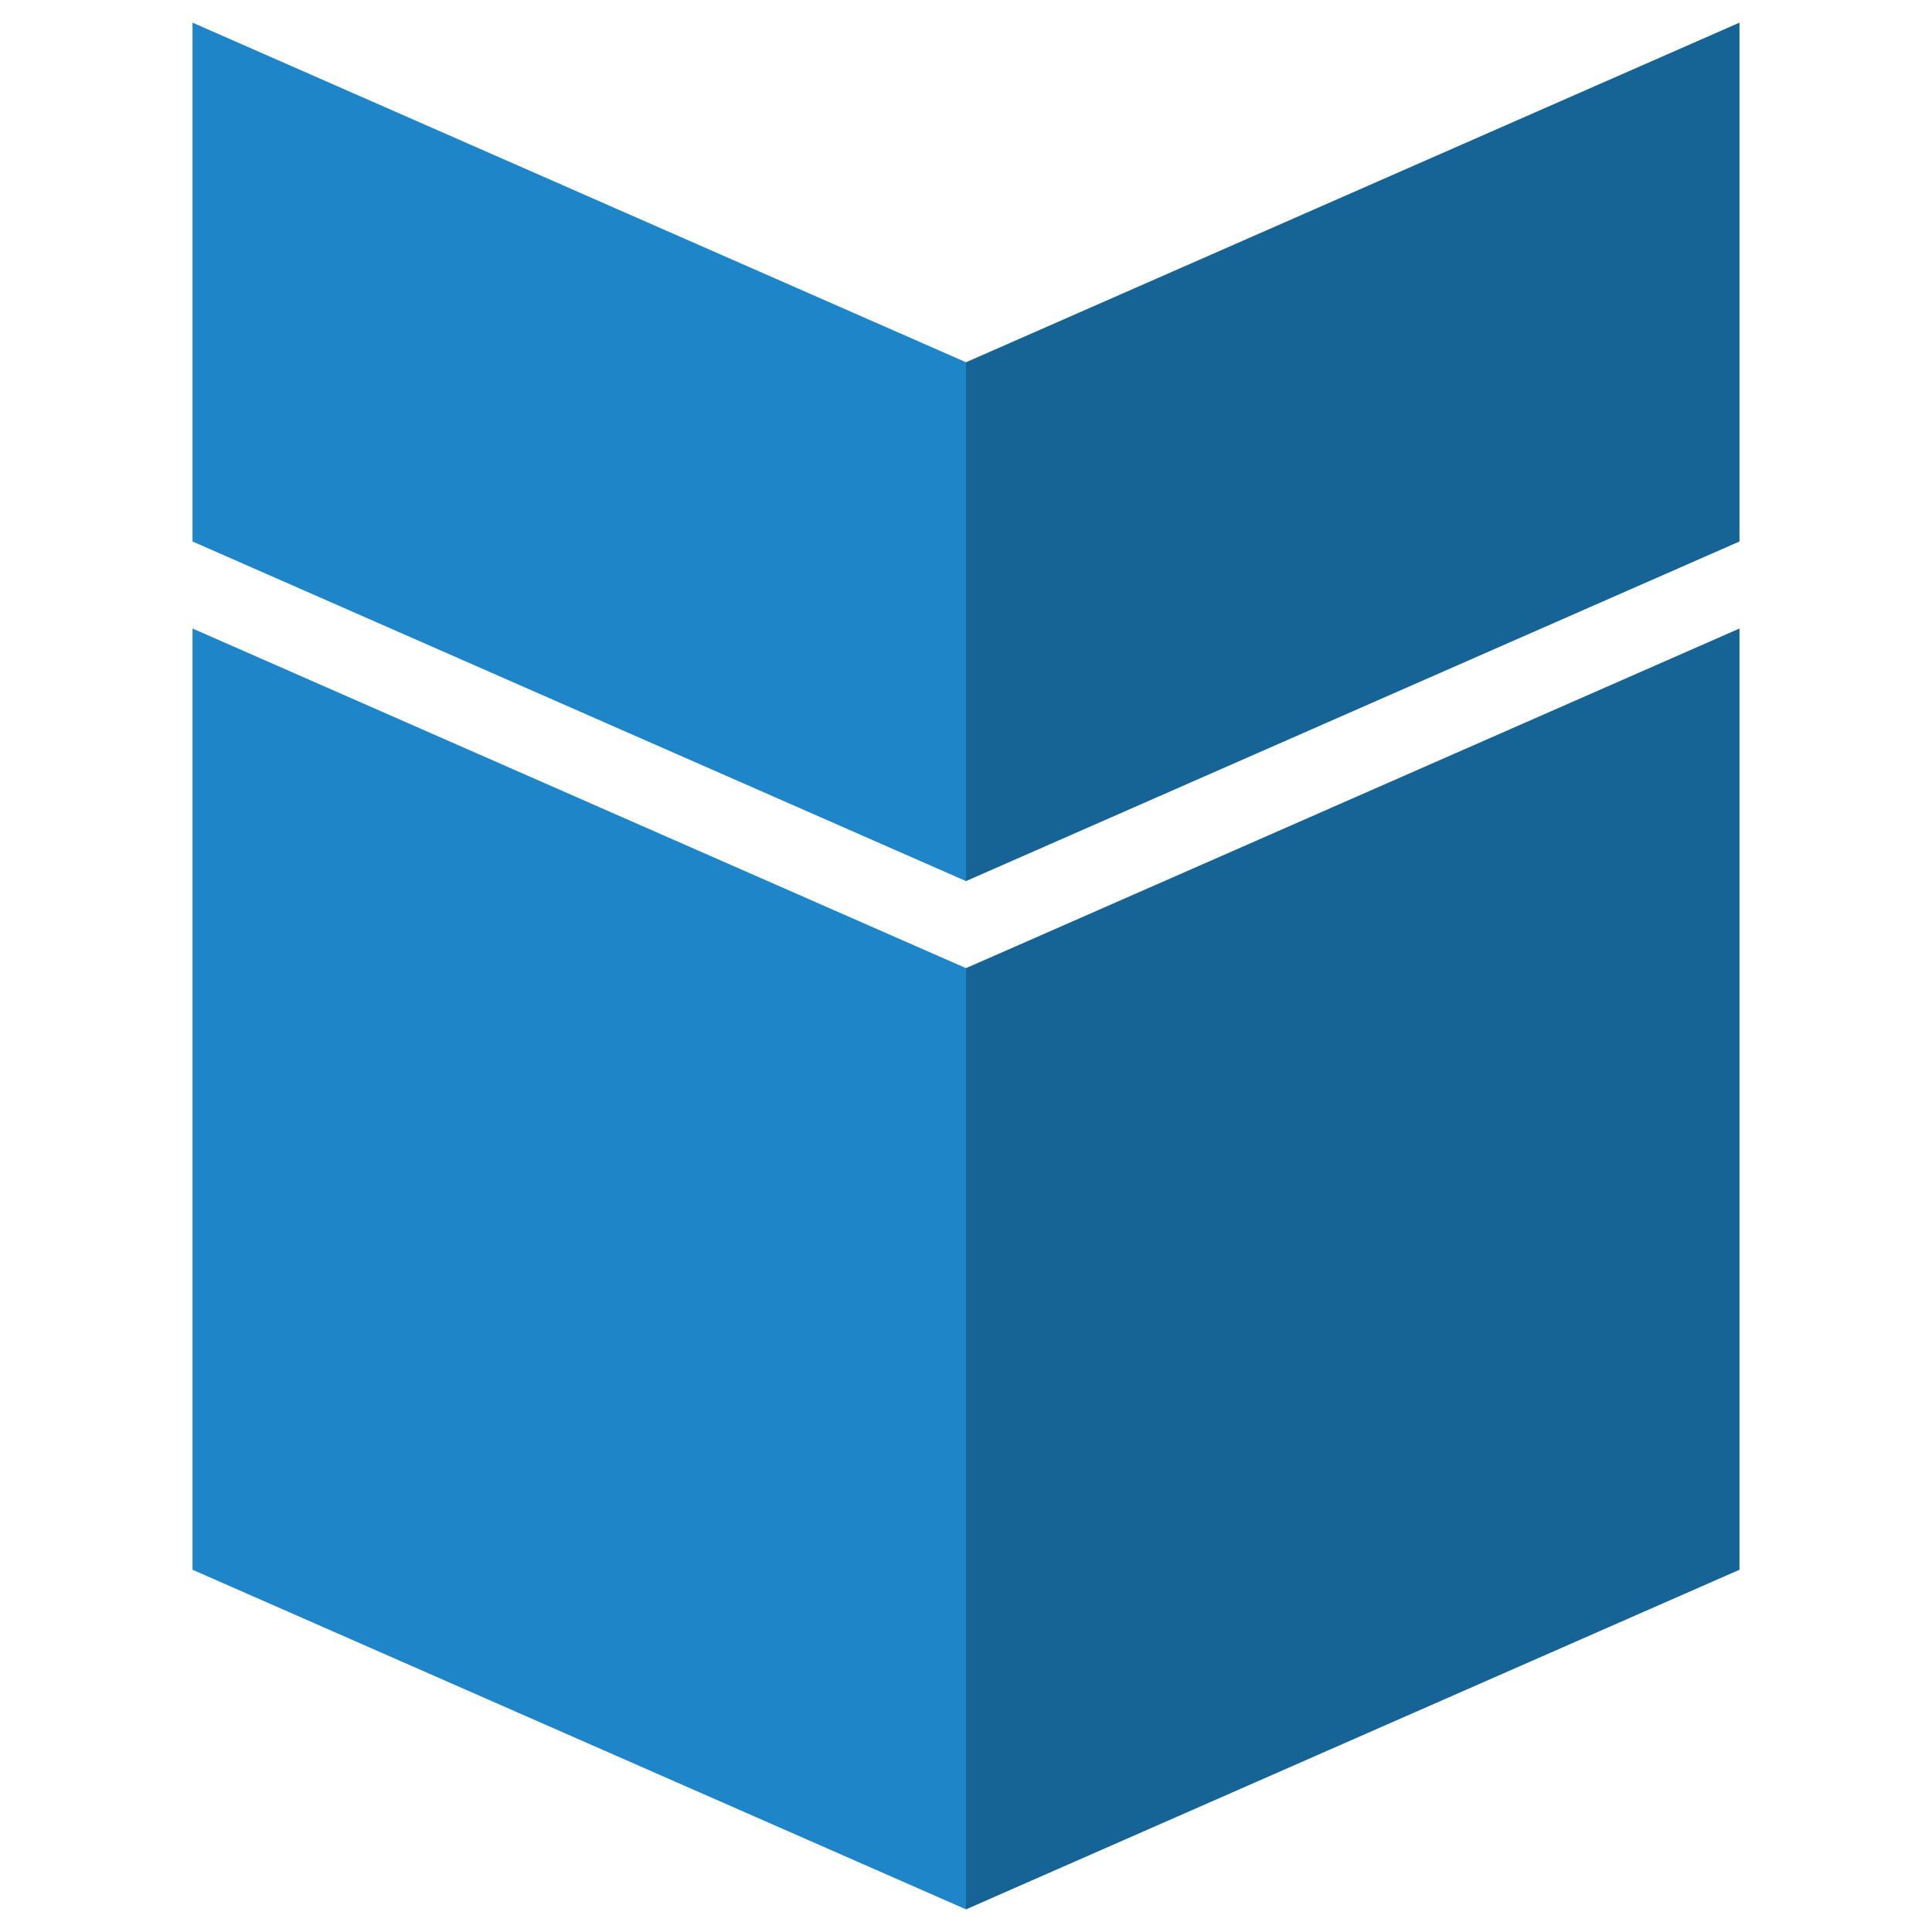
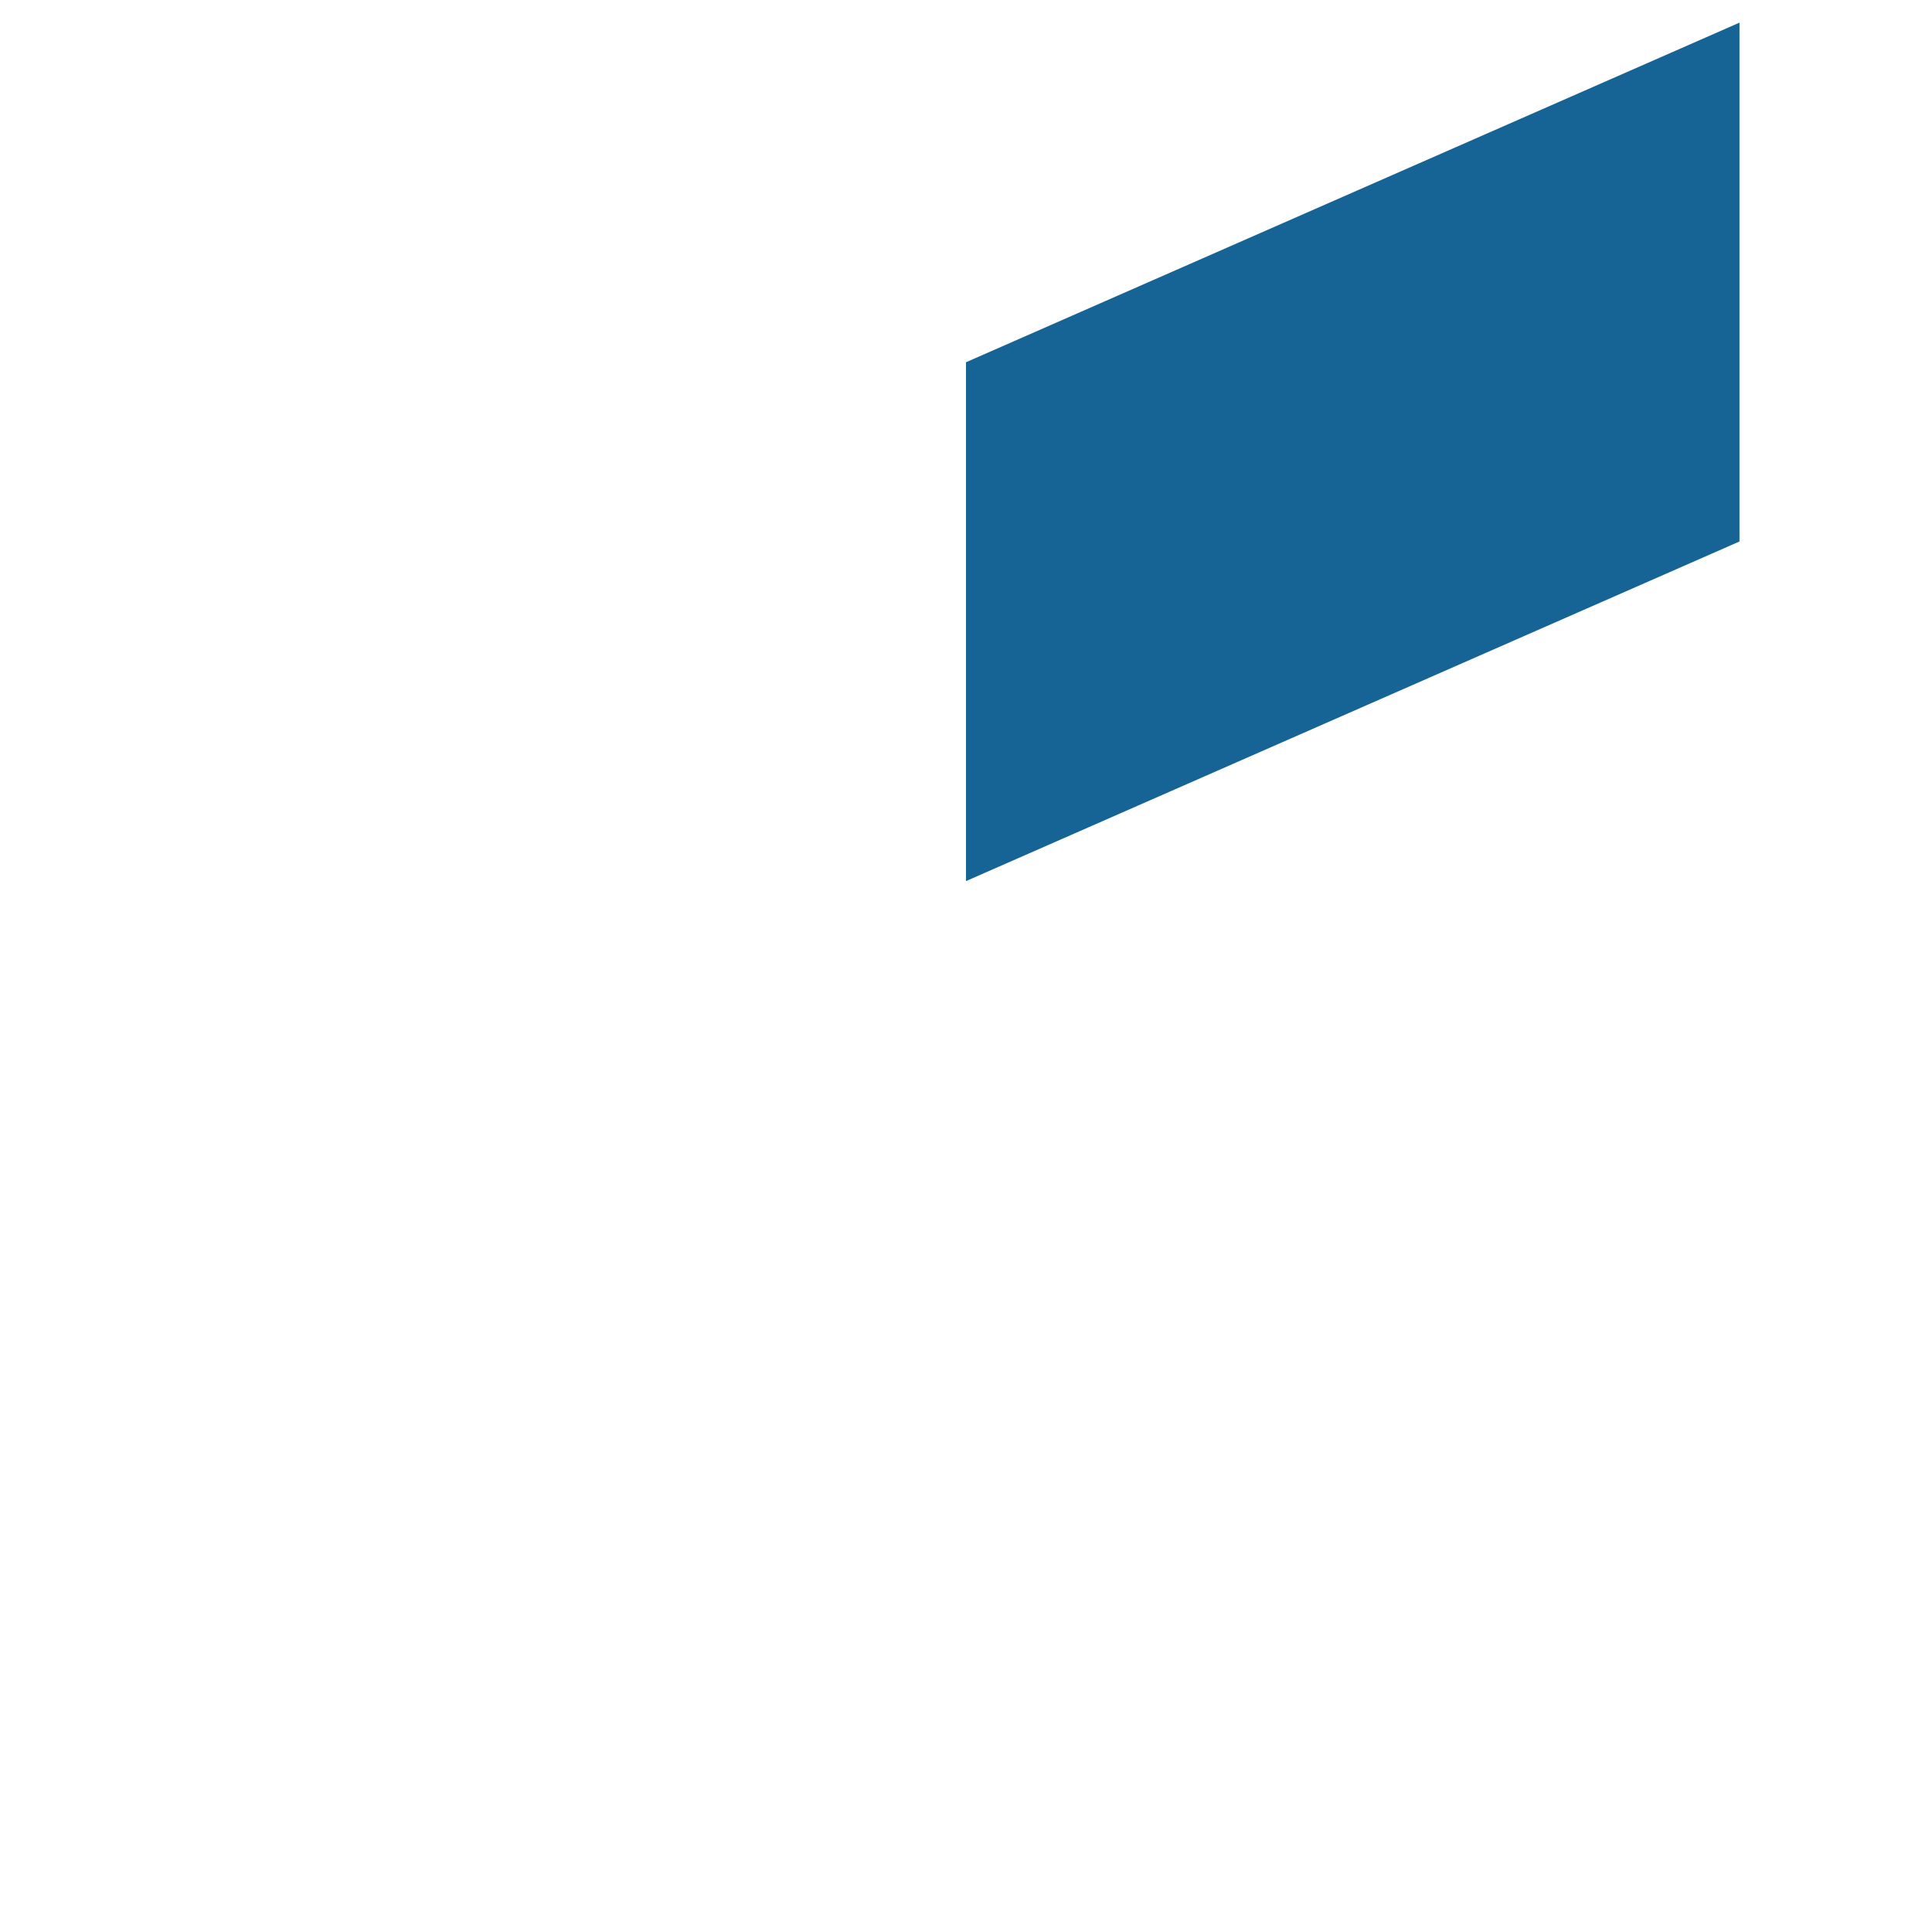
<svg xmlns="http://www.w3.org/2000/svg" id="Layer_7" data-name="Layer 7" viewBox="0 0 256 256">
  <defs>
    <style>.cls-1{fill:#1e86c8;}.cls-2{fill:#166495;}</style>
  </defs>
-   <polygon class="cls-1" points="128 128.28 128 253 25.51 208 25.51 83.28 123.75 126.42 128 128.28" />
-   <polygon class="cls-2" points="230.49 83.28 230.49 208 128 253 128 128.28 132.25 126.42 230.49 83.28" />
-   <polygon class="cls-1" points="128 48 128 116.75 25.51 71.75 25.51 3 128 48" />
  <polygon class="cls-2" points="230.49 3 230.49 71.75 128 116.75 128 48 230.49 3" />
</svg>